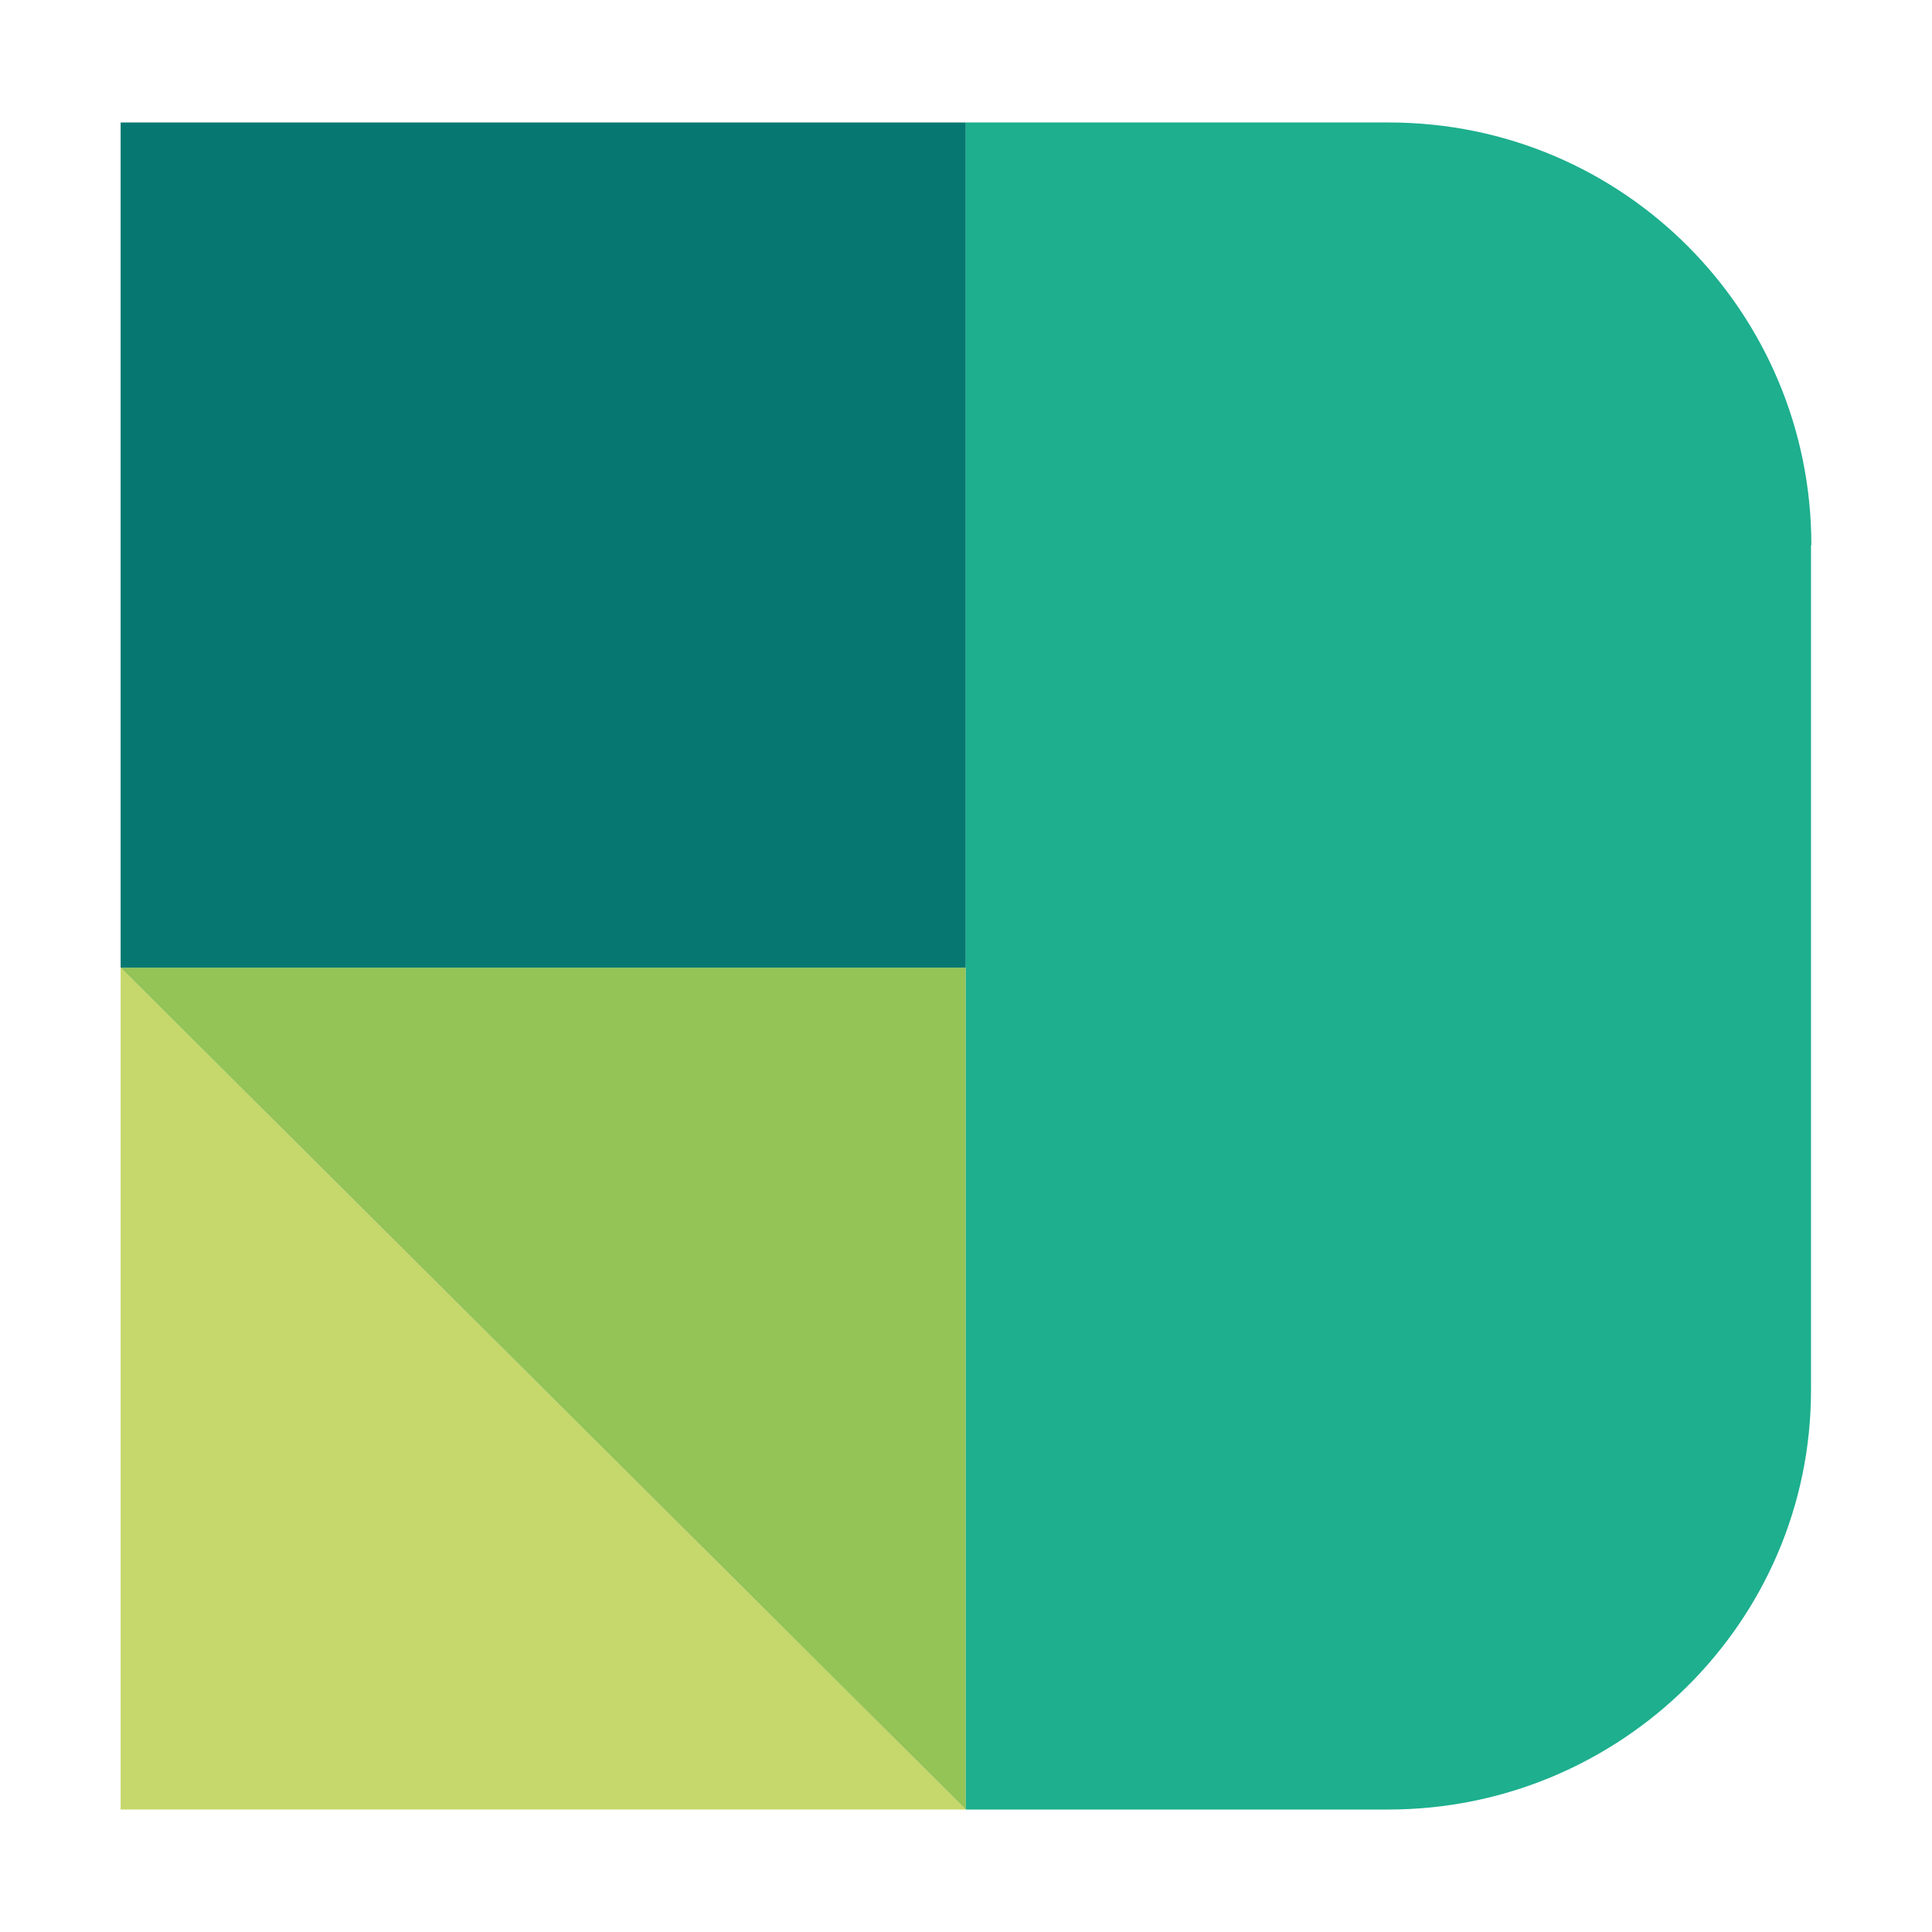
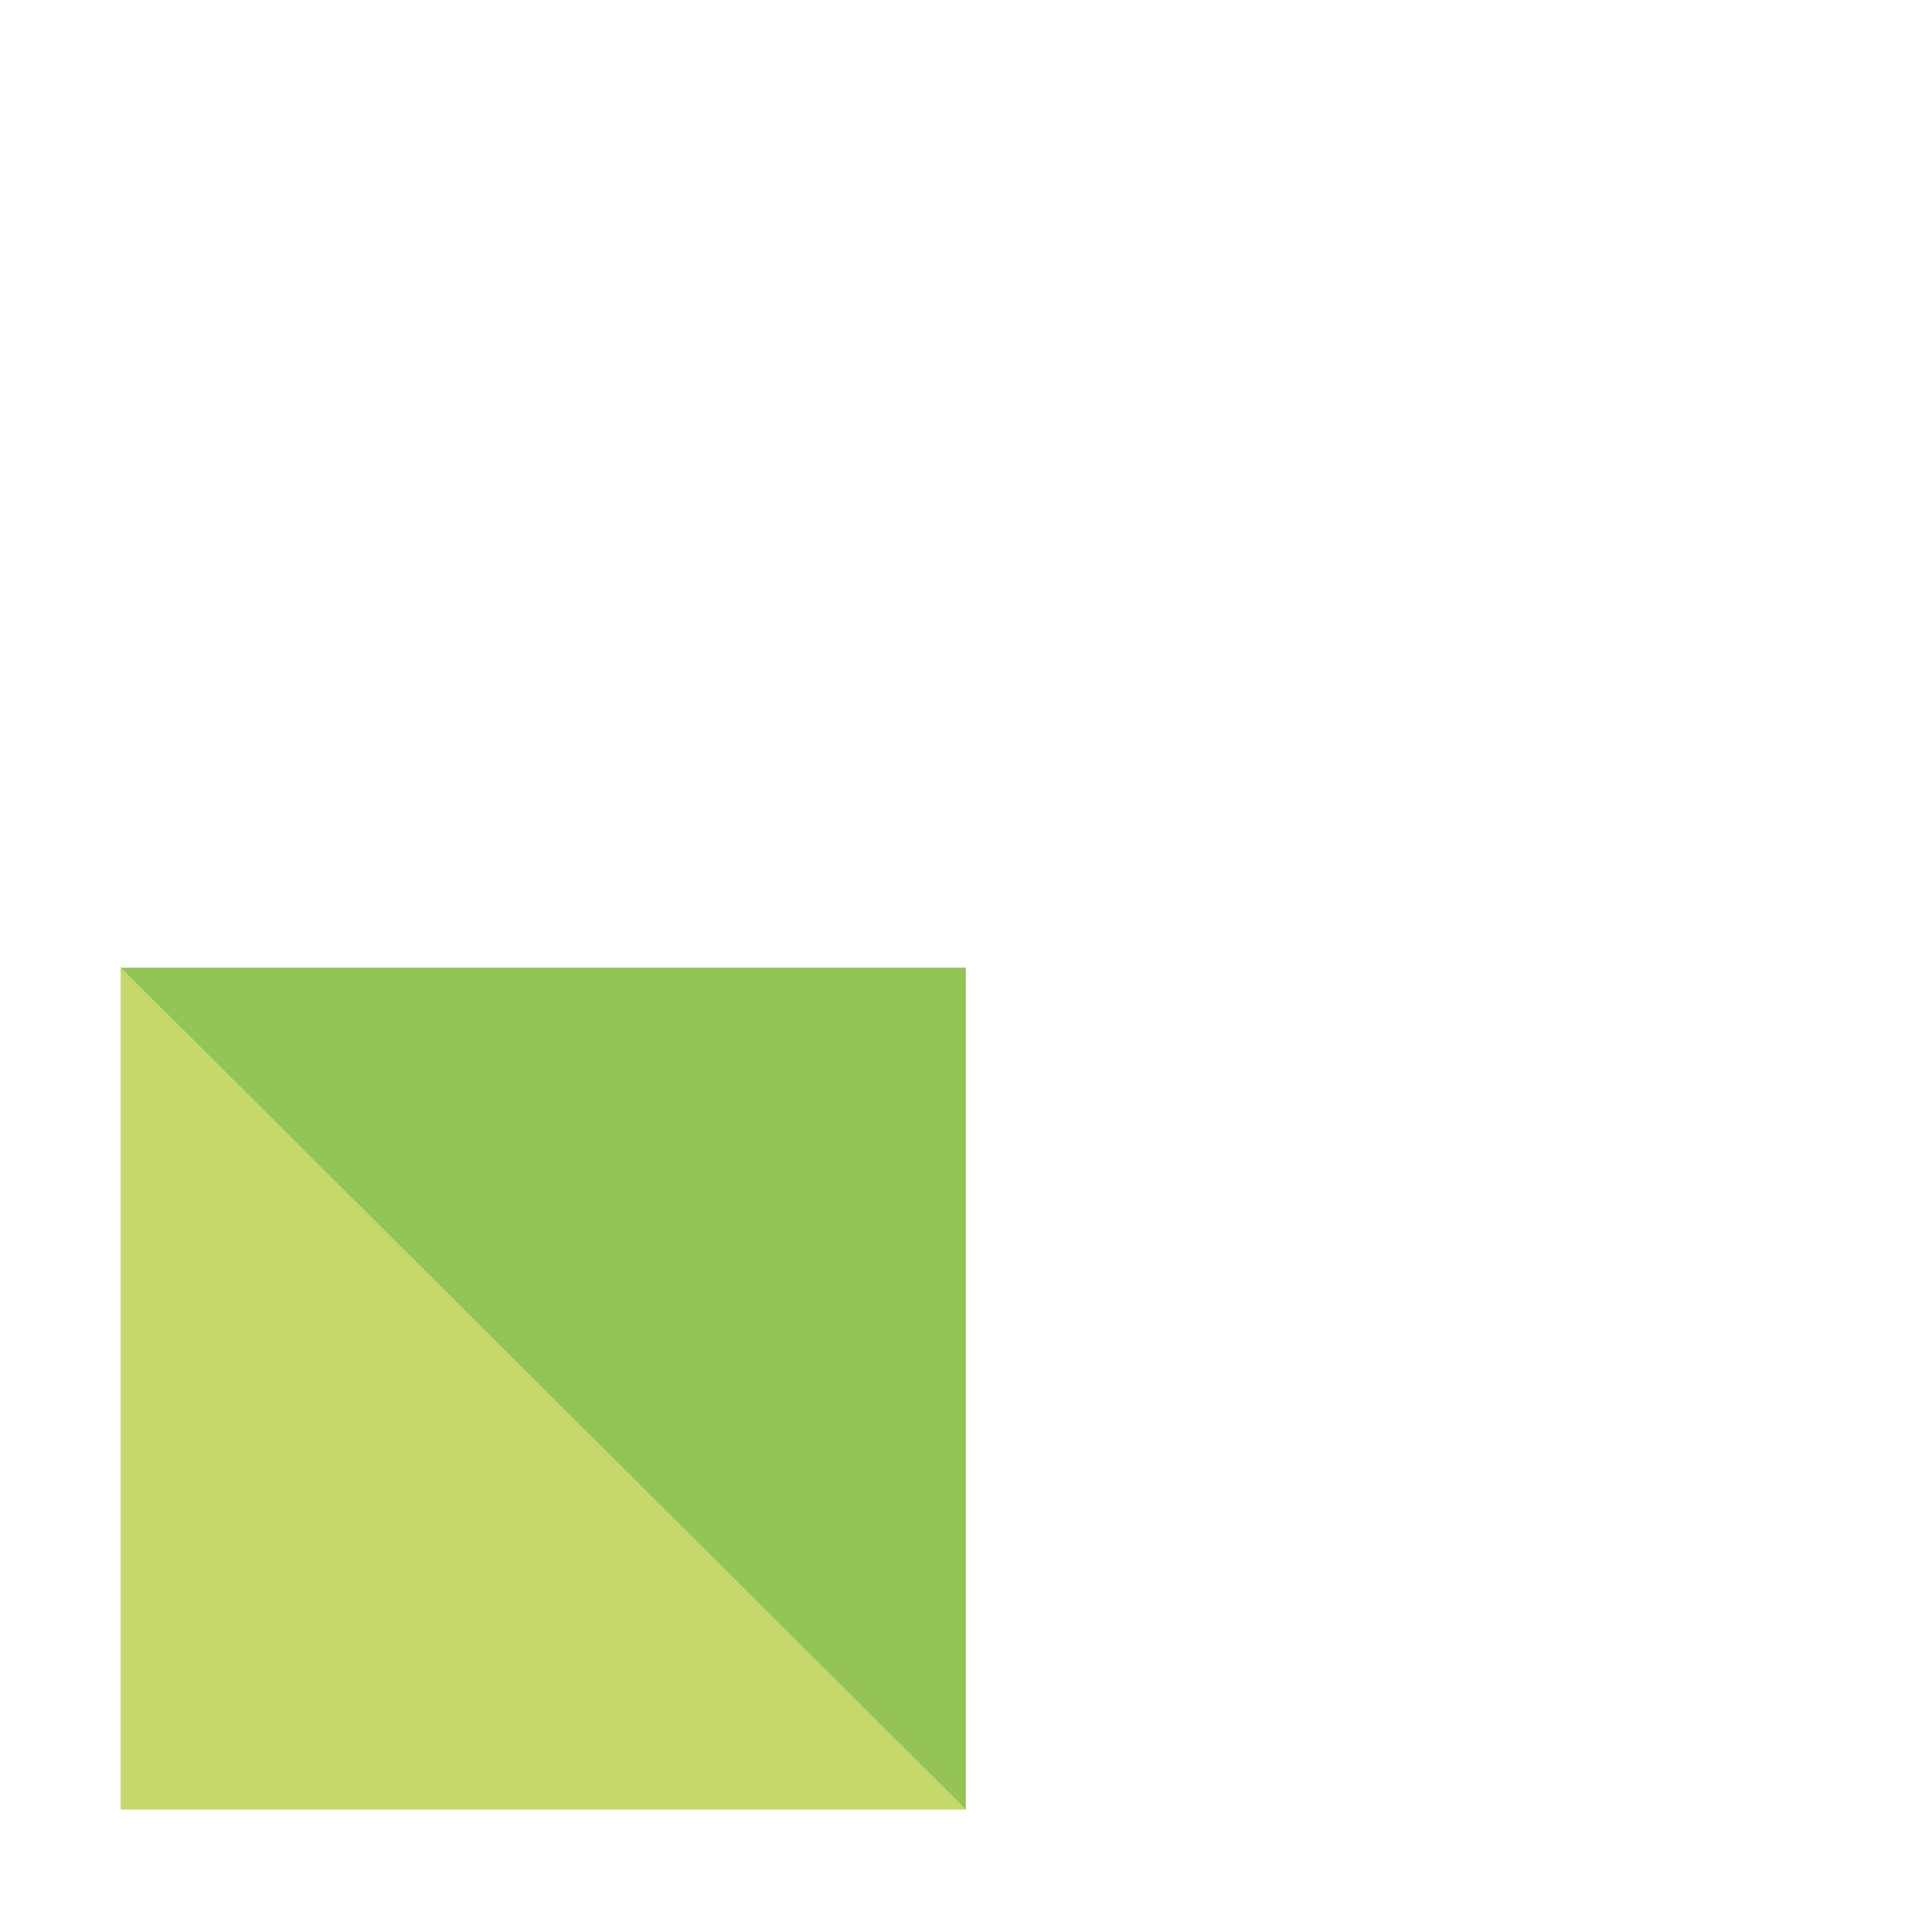
<svg xmlns="http://www.w3.org/2000/svg" version="1.1" id="Calque_2_1_" x="0px" y="0px" viewBox="0 0 525.3 525.3" style="enable-background:new 0 0 525.3 525.3;" xml:space="preserve">
  <style type="text/css">
	.st0{fill:#FFFFFF;}
	.st1{fill:#C6D76B;}
	.st2{fill:#94C356;}
	.st3{fill:#077871;}
	.st4{fill:#1DAF8E;}
</style>
-   <rect class="st0" width="525.3" height="525.3" />
  <path class="st1" d="M262.6,492H32.8V263.1L262.6,492z" />
  <path class="st2" d="M262.6,492V263.1H32.8L262.6,492z" />
-   <path class="st3" d="M32.8,33.3h229.8v229.8H32.8V33.3z" />
-   <path class="st4" d="M492.5,148.2c0-63.1-50.9-114.9-114.9-114.9H262.6V492h114.9c63.1,0,114.9-50.9,114.9-114V148.2z" />
</svg>